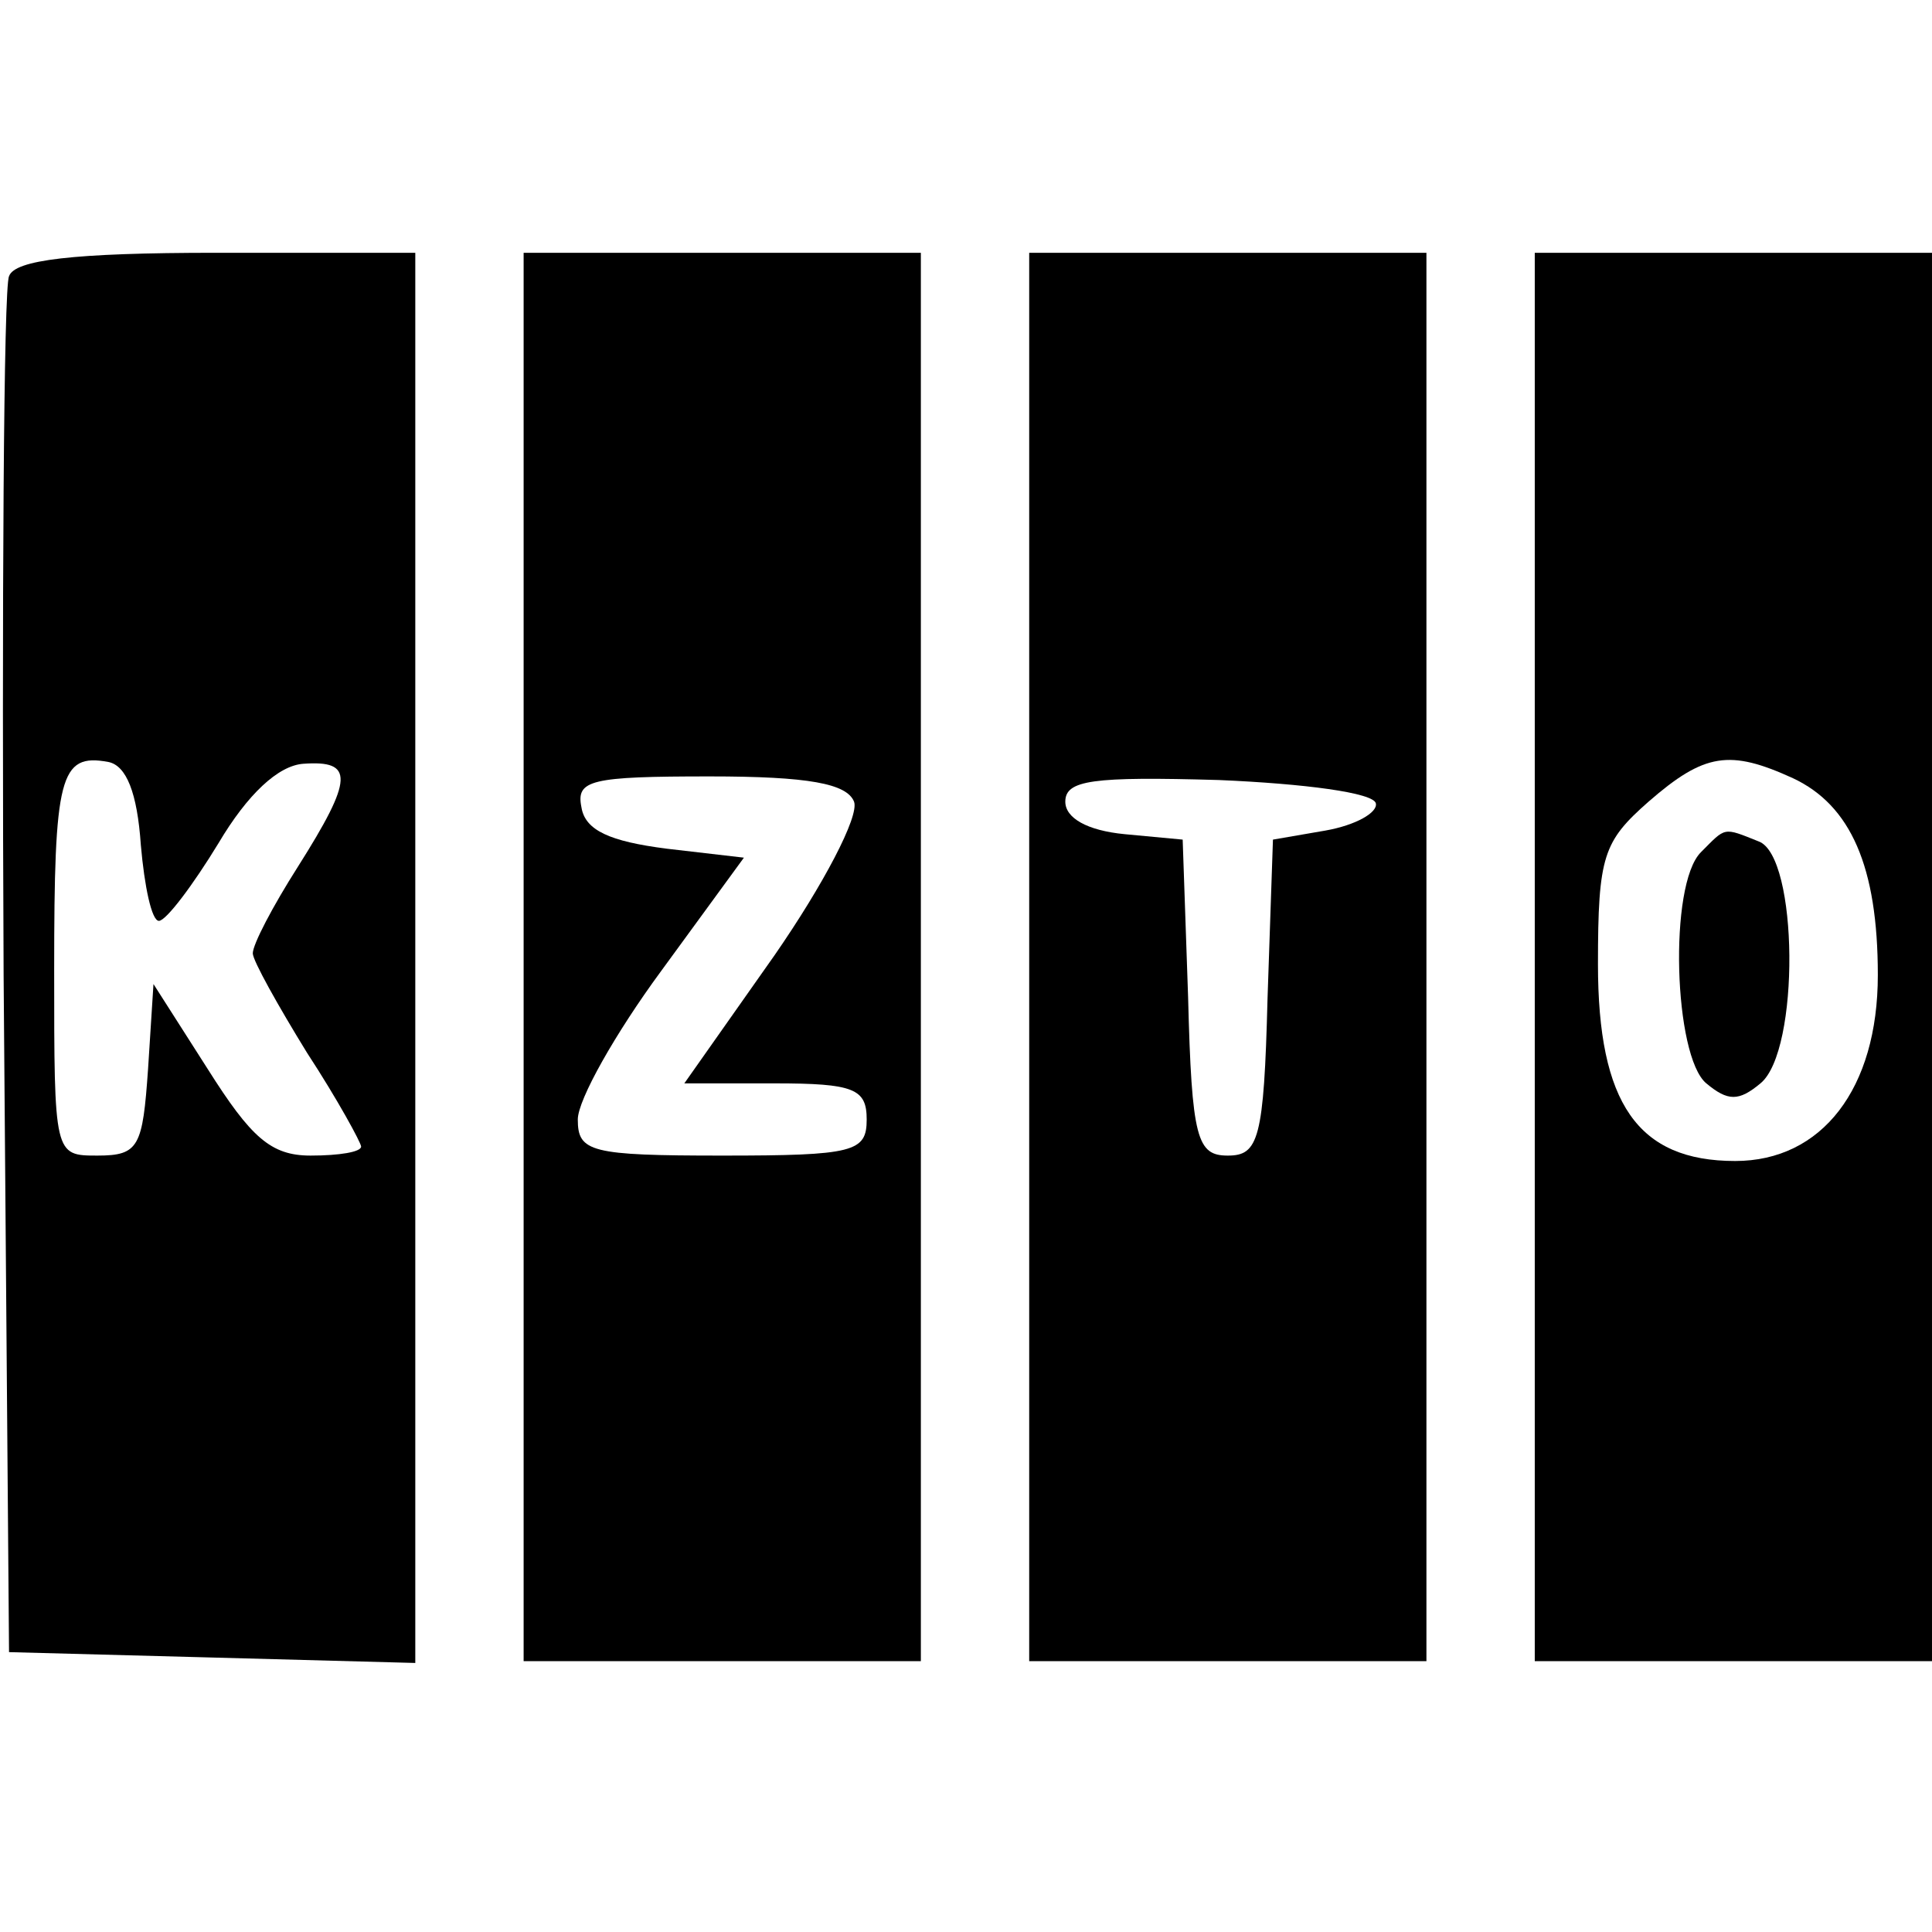
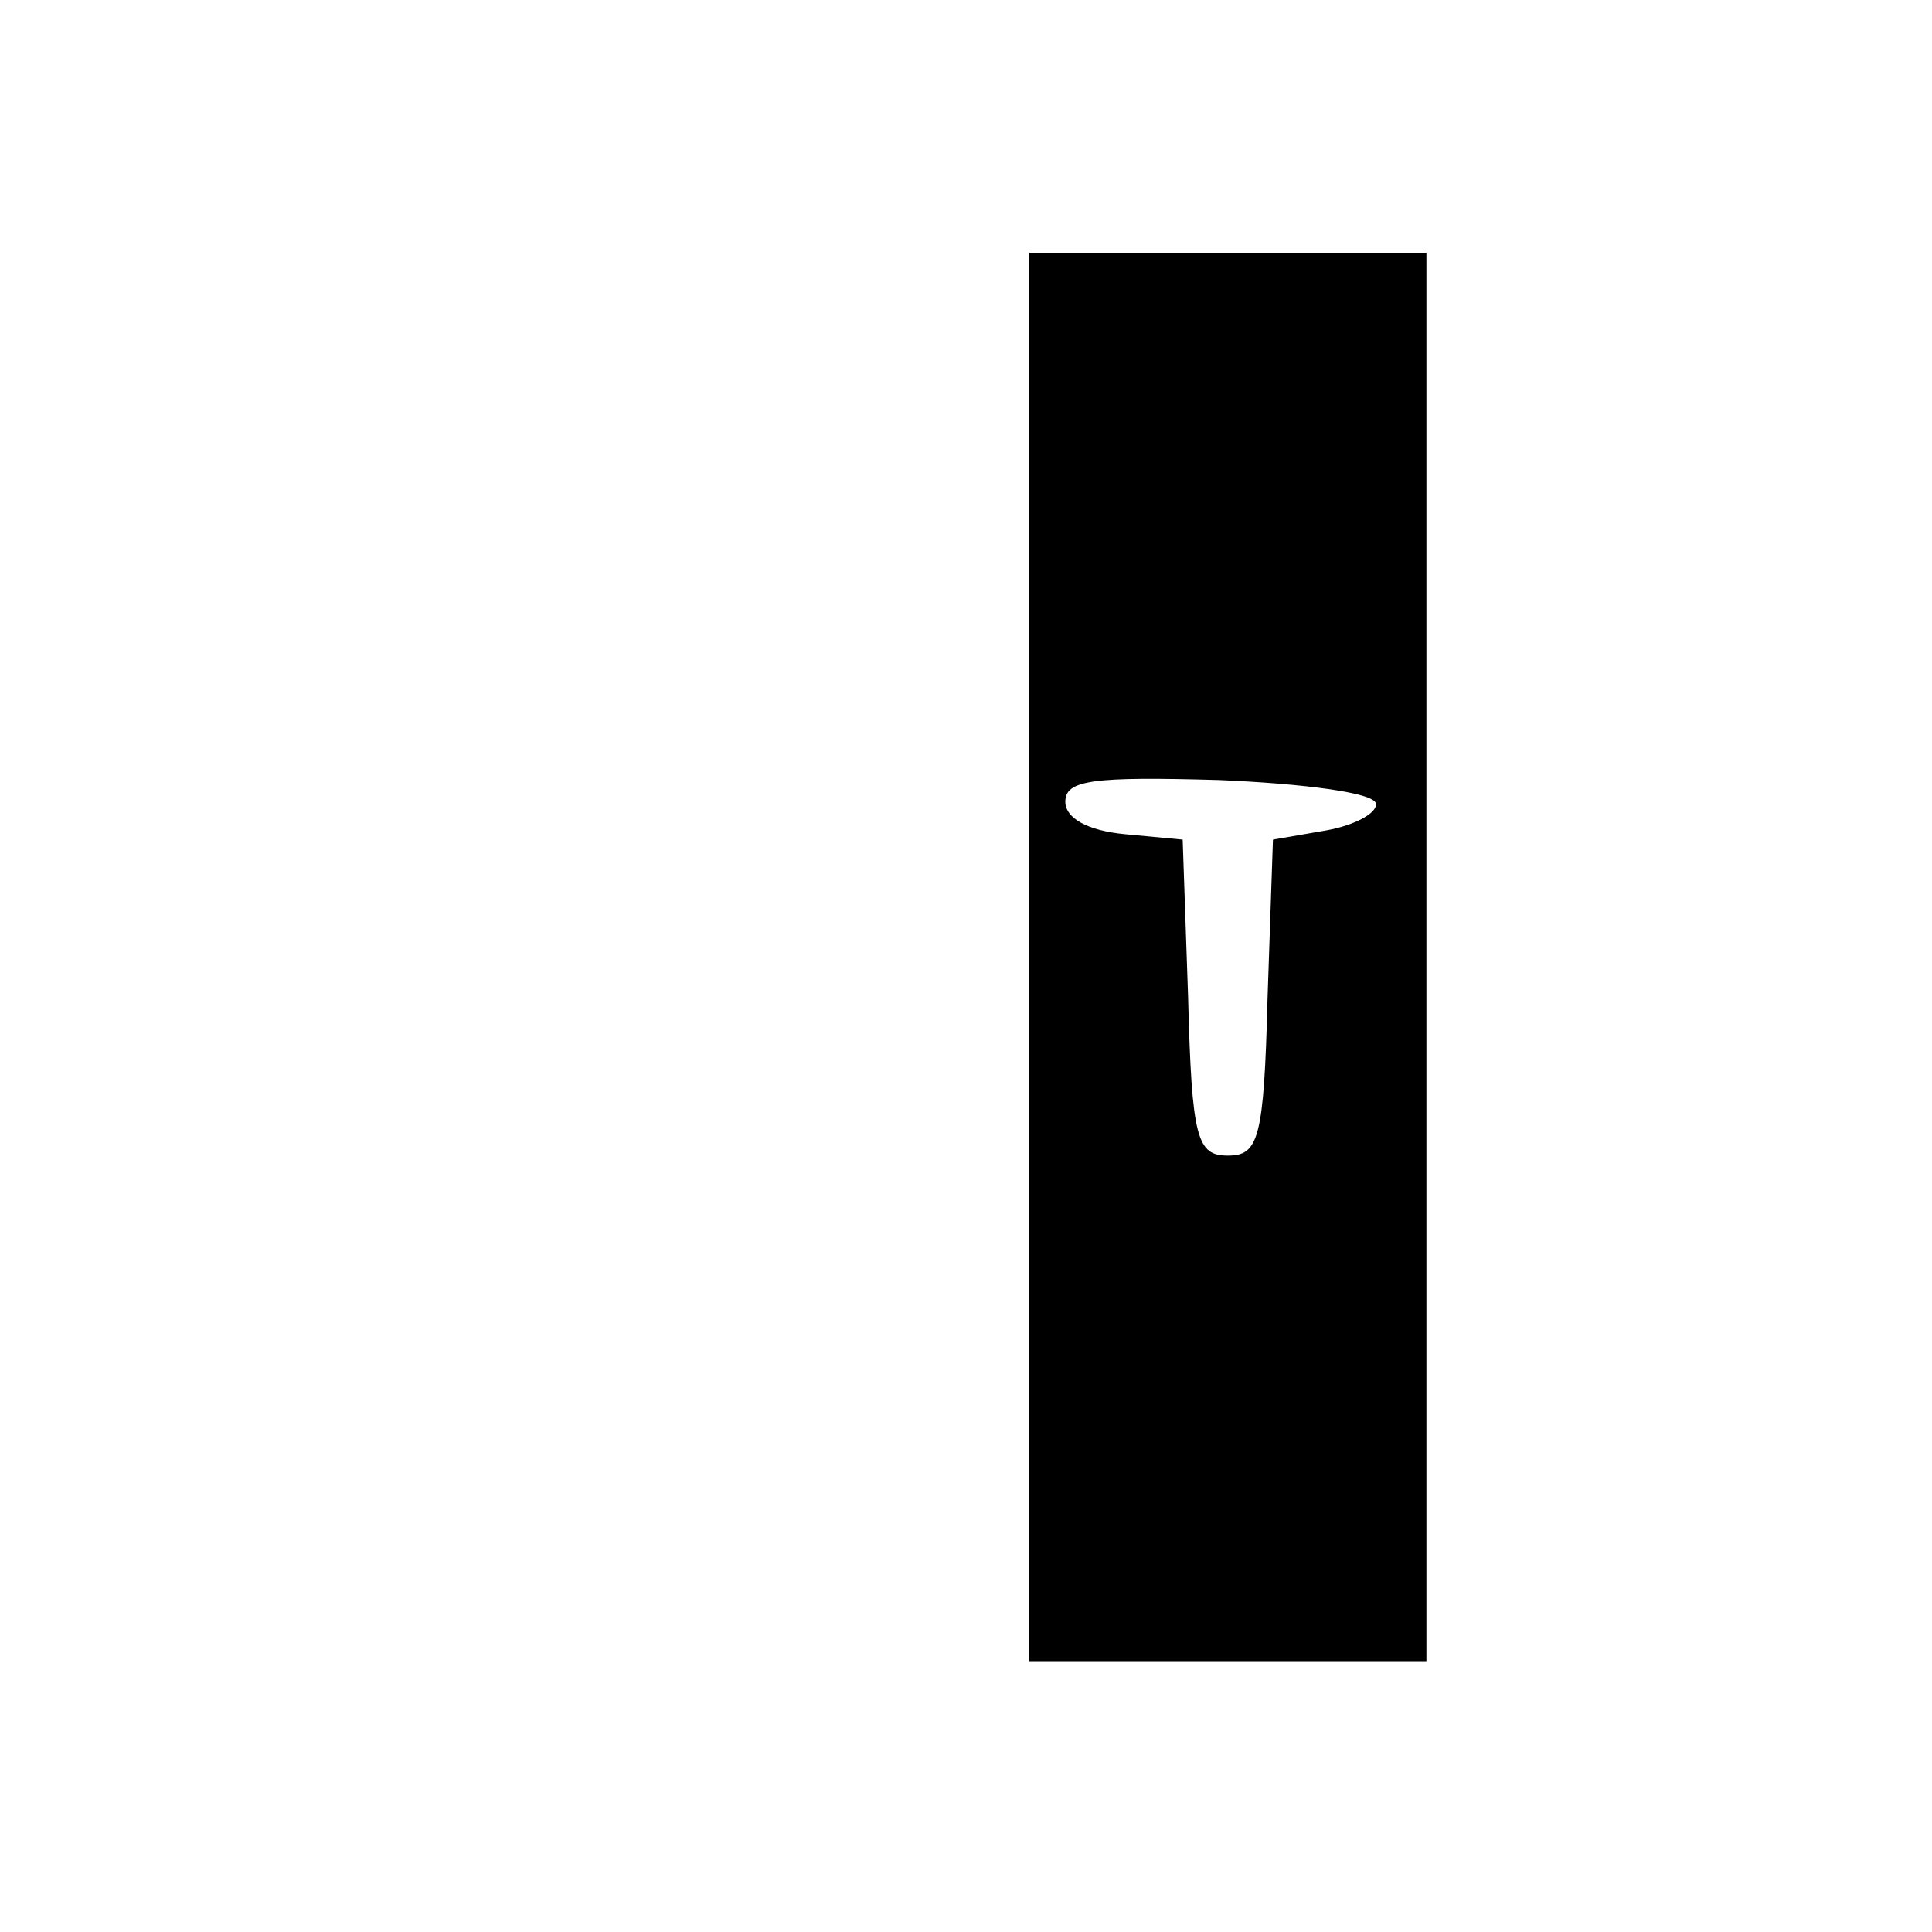
<svg xmlns="http://www.w3.org/2000/svg" version="1.0" width="107pt" height="107pt" viewBox="0 0 107 107" preserveAspectRatio="xMidYMid meet">
  <g transform="translate(0,107) scale(0.1,-0.1)" fill="#000000" stroke="none">
-     <path d="M5 917 c-3 -6 -4 -181 -3 -387 l3 -375 113 -3 112 -3 0 391 0 390 -110 0 c-80 0 -112 -4 -115 -13z m73 -315 c2 -23 6 -42 10 -42 4 0 19 20 33 43 16 27 33 43 47 44 28 2 28 -8 -3 -57 -14 -22 -25 -43 -25 -48 0 -4 14 -29 30 -55 17 -26 30 -50 30 -52 0 -3 -12 -5 -28 -5 -22 0 -33 10 -57 48 l-30 47 -3 -47 c-3 -43 -5 -48 -28 -48 -24 0 -24 0 -24 103 0 107 3 120 30 115 10 -2 16 -17 18 -46z" />
-     <path d="M290 540 l0 -390 110 0 110 0 0 390 0 390 -110 0 -110 0 0 -390z m183 86 c3 -8 -17 -46 -44 -85 l-50 -71 50 0 c44 0 51 -3 51 -20 0 -18 -7 -20 -80 -20 -73 0 -80 2 -80 20 0 11 21 48 46 82 l46 63 -43 5 c-31 4 -45 10 -47 23 -3 15 5 17 71 17 55 0 76 -4 80 -14z" />
    <path d="M570 540 l0 -390 110 0 110 0 0 390 0 390 -110 0 -110 0 0 -390z m192 85 c1 -5 -11 -12 -28 -15 l-29 -5 -3 -88 c-2 -78 -5 -87 -22 -87 -17 0 -20 9 -22 88 l-3 87 -32 3 c-21 2 -33 9 -33 18 0 12 15 14 85 12 47 -2 86 -7 87 -13z" />
-     <path d="M850 540 l0 -390 110 0 110 0 0 390 0 390 -110 0 -110 0 0 -390z m143 99 c32 -15 47 -49 47 -109 0 -63 -31 -103 -79 -103 -54 0 -76 32 -76 109 0 60 3 68 28 90 31 27 45 29 80 13z" />
-     <path d="M942 598 c-18 -18 -15 -113 3 -128 12 -10 18 -10 30 0 22 18 21 126 -1 134 -20 8 -18 8 -32 -6z" />
  </g>
</svg>